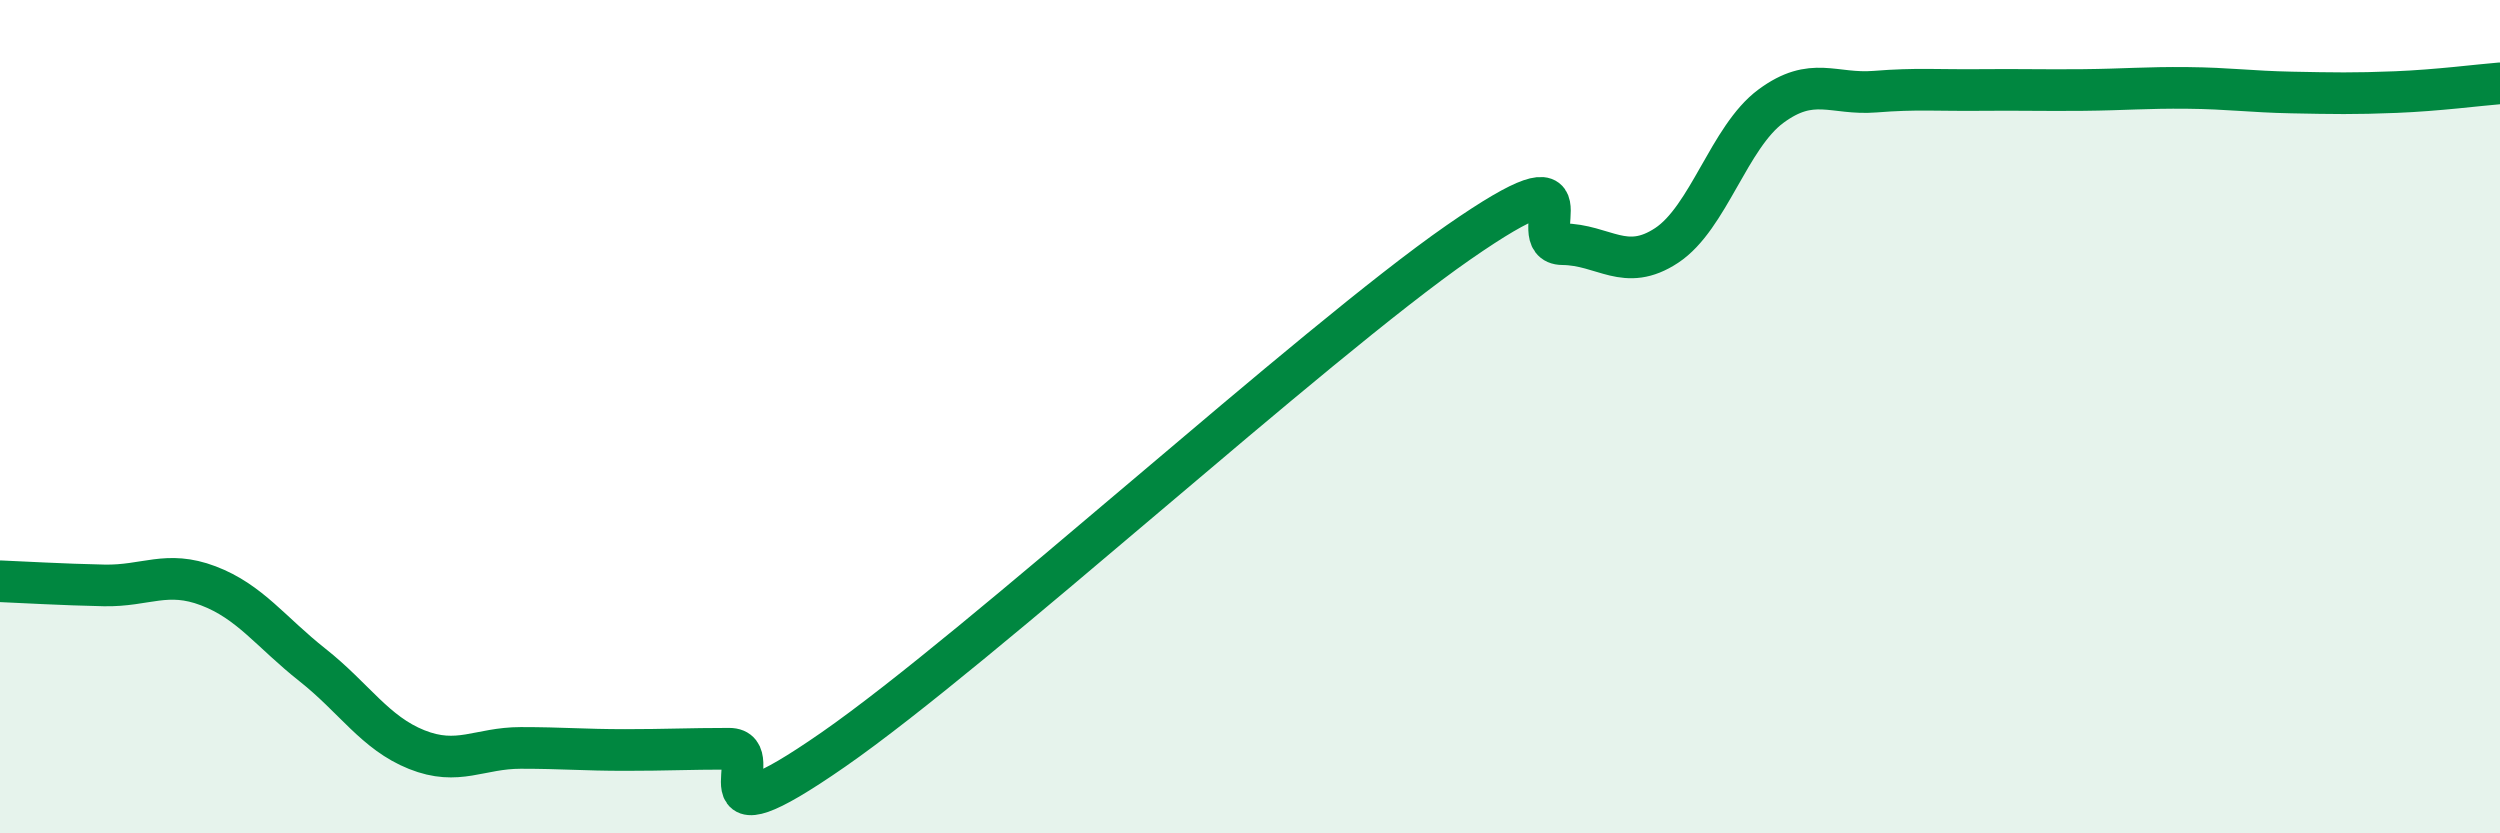
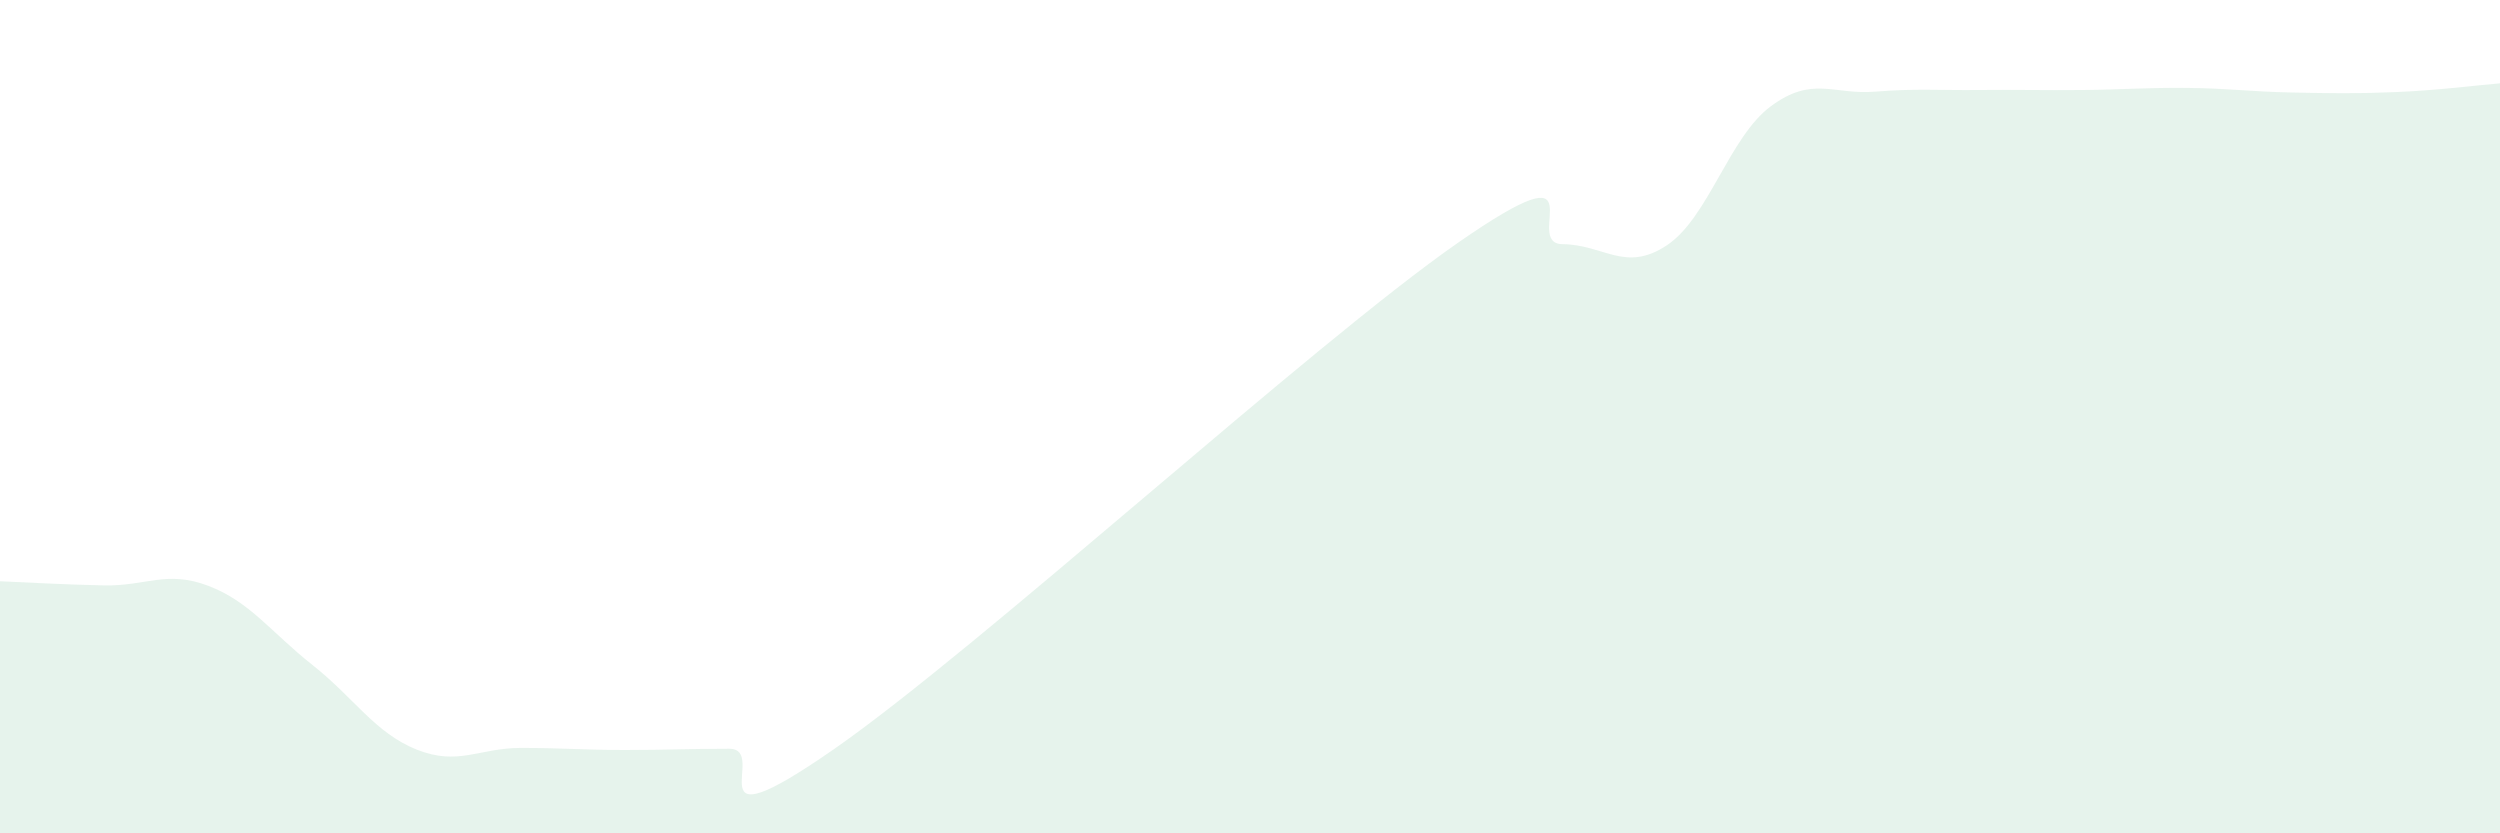
<svg xmlns="http://www.w3.org/2000/svg" width="60" height="20" viewBox="0 0 60 20">
  <path d="M 0,13.95 C 0.5,13.97 1.5,14.03 2.5,14.05 C 3.5,14.07 4,13.68 5,14.06 C 6,14.44 6.5,15.17 7.5,15.96 C 8.5,16.75 9,17.59 10,17.99 C 11,18.39 11.5,17.95 12.5,17.95 C 13.5,17.95 14,18 15,18 C 16,18 16.5,17.97 17.5,17.97 C 18.5,17.97 16.5,20.42 20,17.99 C 23.5,15.56 31.5,8.25 35,5.82 C 38.5,3.39 36.5,5.85 37.5,5.86 C 38.5,5.87 39,6.55 40,5.89 C 41,5.23 41.5,3.29 42.5,2.55 C 43.5,1.81 44,2.28 45,2.2 C 46,2.12 46.5,2.17 47.5,2.16 C 48.5,2.15 49,2.17 50,2.16 C 51,2.15 51.5,2.1 52.5,2.11 C 53.5,2.12 54,2.2 55,2.22 C 56,2.24 56.5,2.25 57.5,2.21 C 58.5,2.17 59.5,2.04 60,2L60 20L0 20Z" fill="#008740" opacity="0.1" stroke-linecap="round" stroke-linejoin="round" />
-   <path d="M 0,13.95 C 0.5,13.97 1.5,14.03 2.5,14.05 C 3.5,14.07 4,13.68 5,14.06 C 6,14.44 6.5,15.17 7.5,15.96 C 8.5,16.75 9,17.59 10,17.99 C 11,18.39 11.5,17.95 12.5,17.95 C 13.5,17.95 14,18 15,18 C 16,18 16.5,17.97 17.5,17.97 C 18.5,17.97 16.5,20.42 20,17.99 C 23.5,15.56 31.5,8.25 35,5.82 C 38.5,3.39 36.5,5.85 37.5,5.86 C 38.5,5.87 39,6.55 40,5.89 C 41,5.23 41.5,3.29 42.5,2.55 C 43.5,1.81 44,2.28 45,2.2 C 46,2.12 46.5,2.17 47.5,2.16 C 48.5,2.15 49,2.17 50,2.16 C 51,2.15 51.5,2.1 52.5,2.11 C 53.5,2.12 54,2.2 55,2.22 C 56,2.24 56.5,2.25 57.5,2.21 C 58.5,2.17 59.5,2.04 60,2" stroke="#008740" stroke-width="1" fill="none" stroke-linecap="round" stroke-linejoin="round" />
</svg>